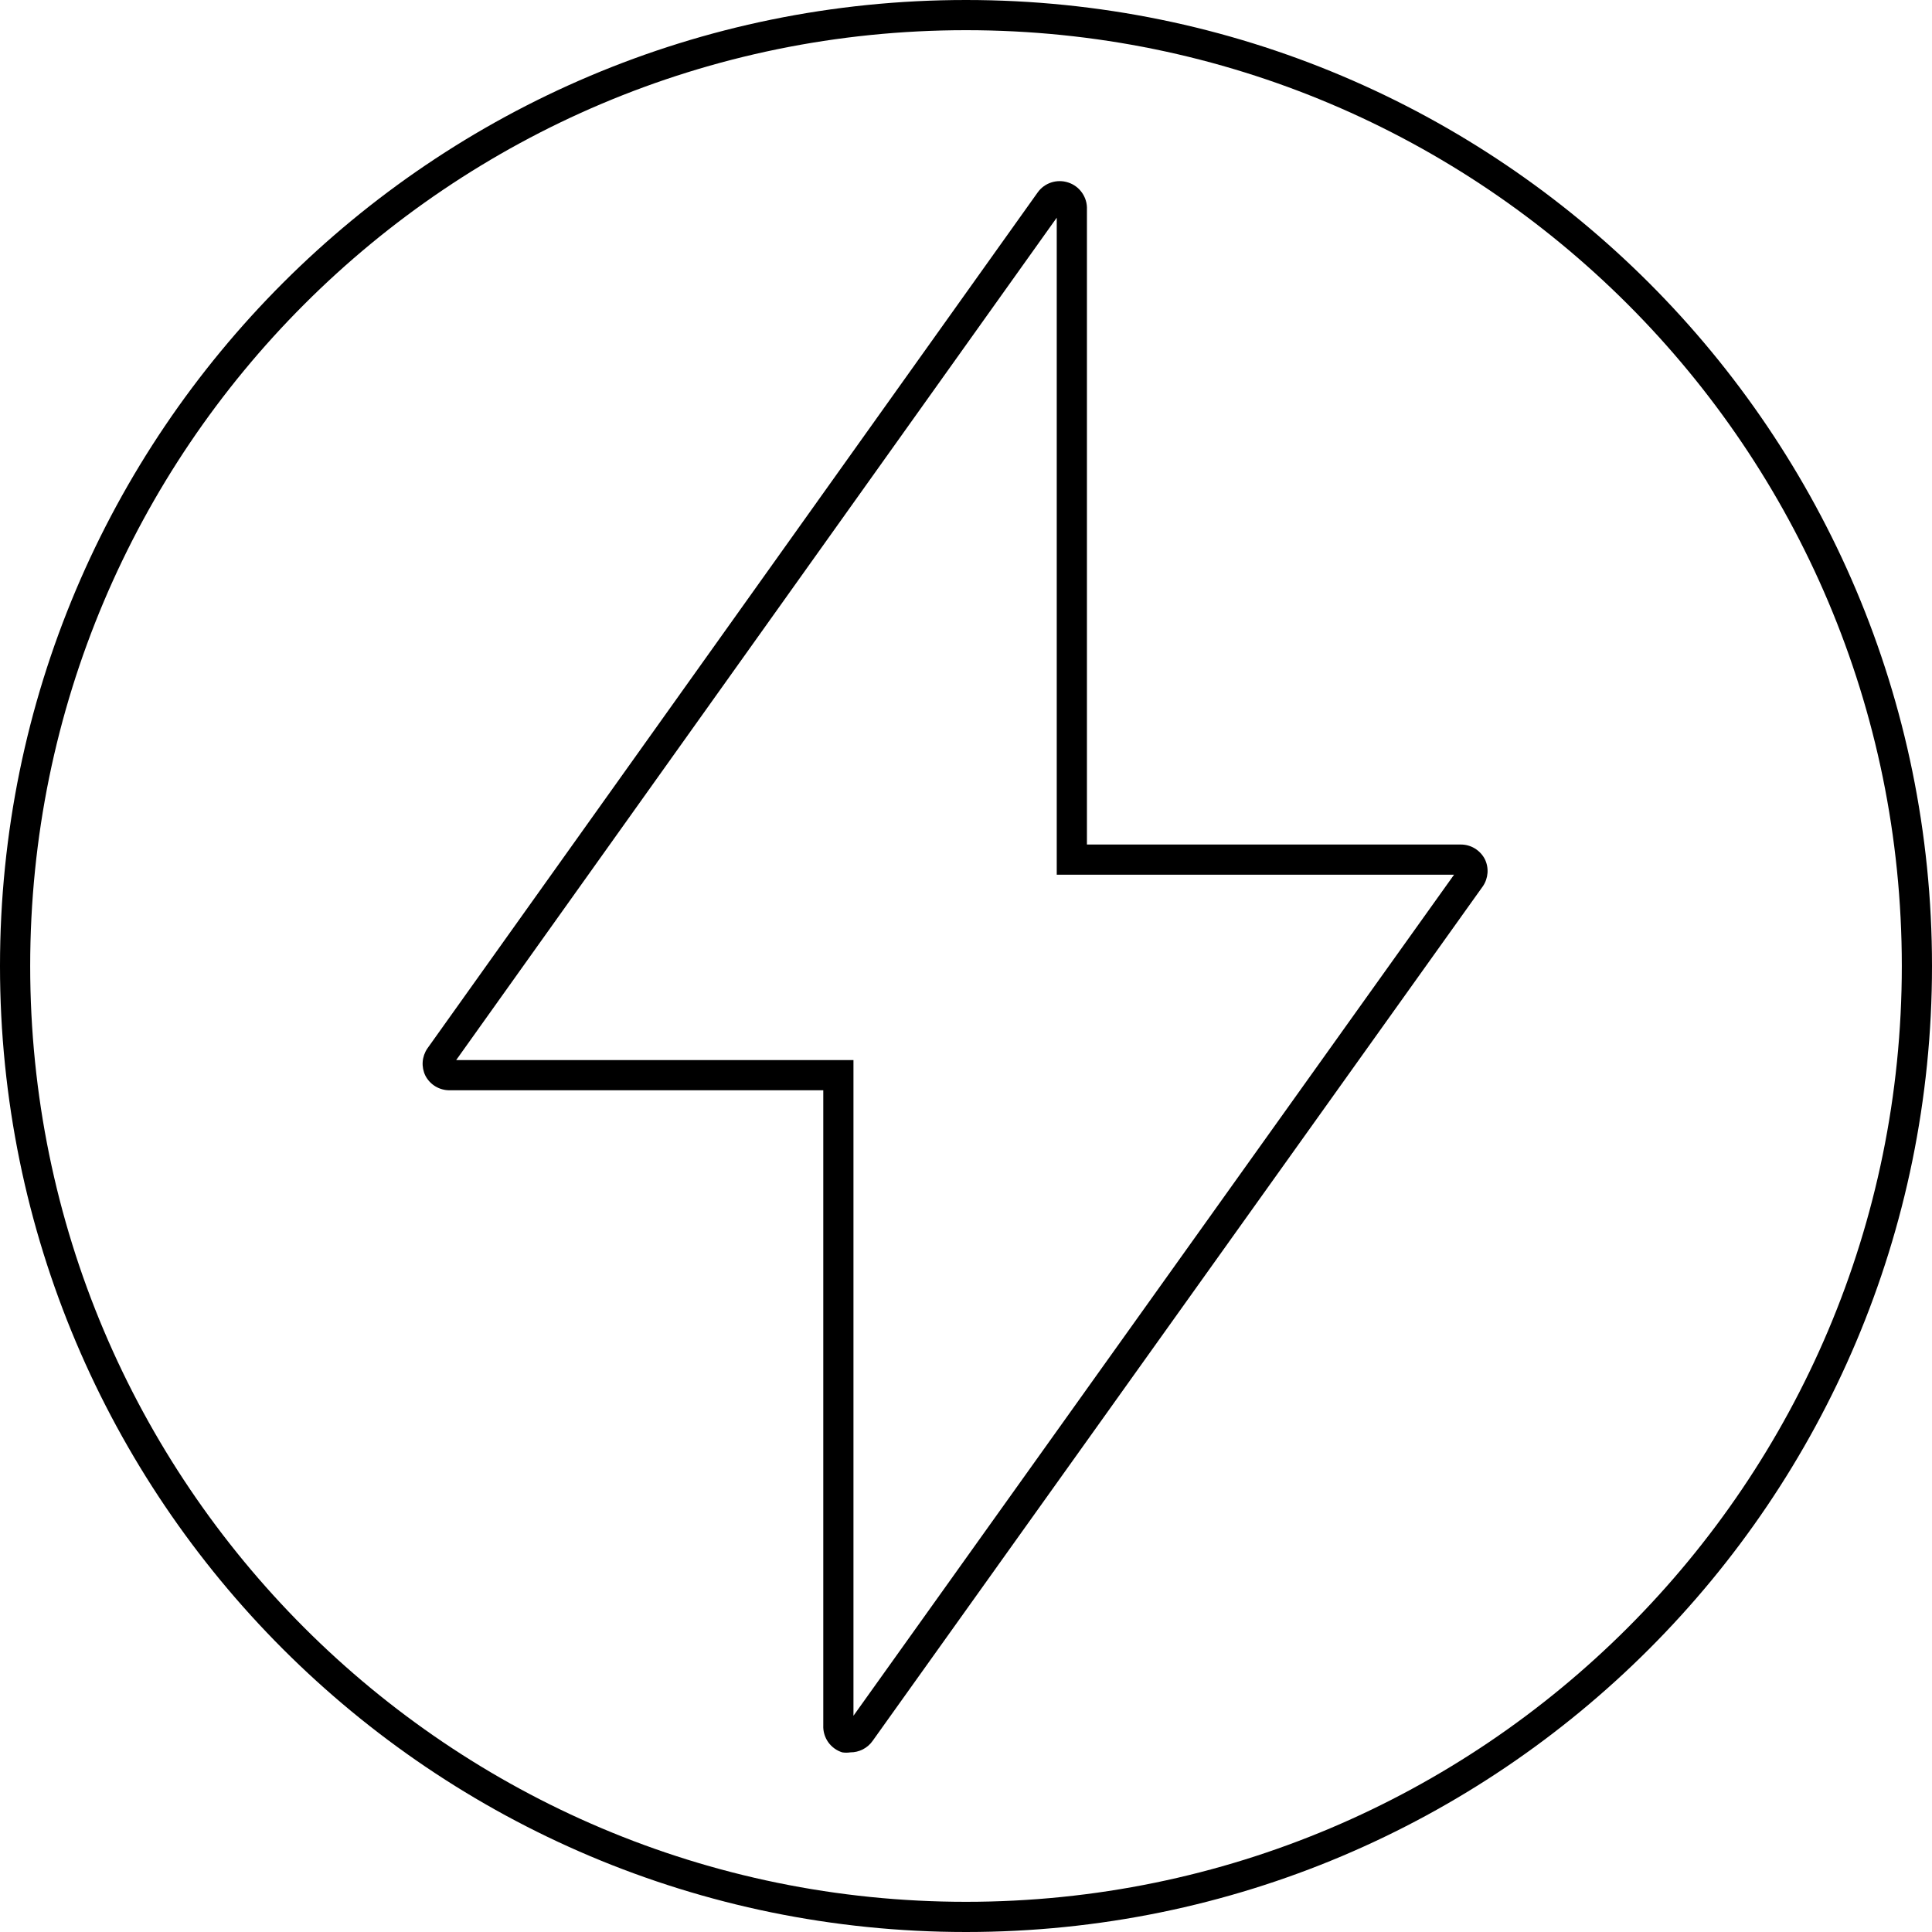
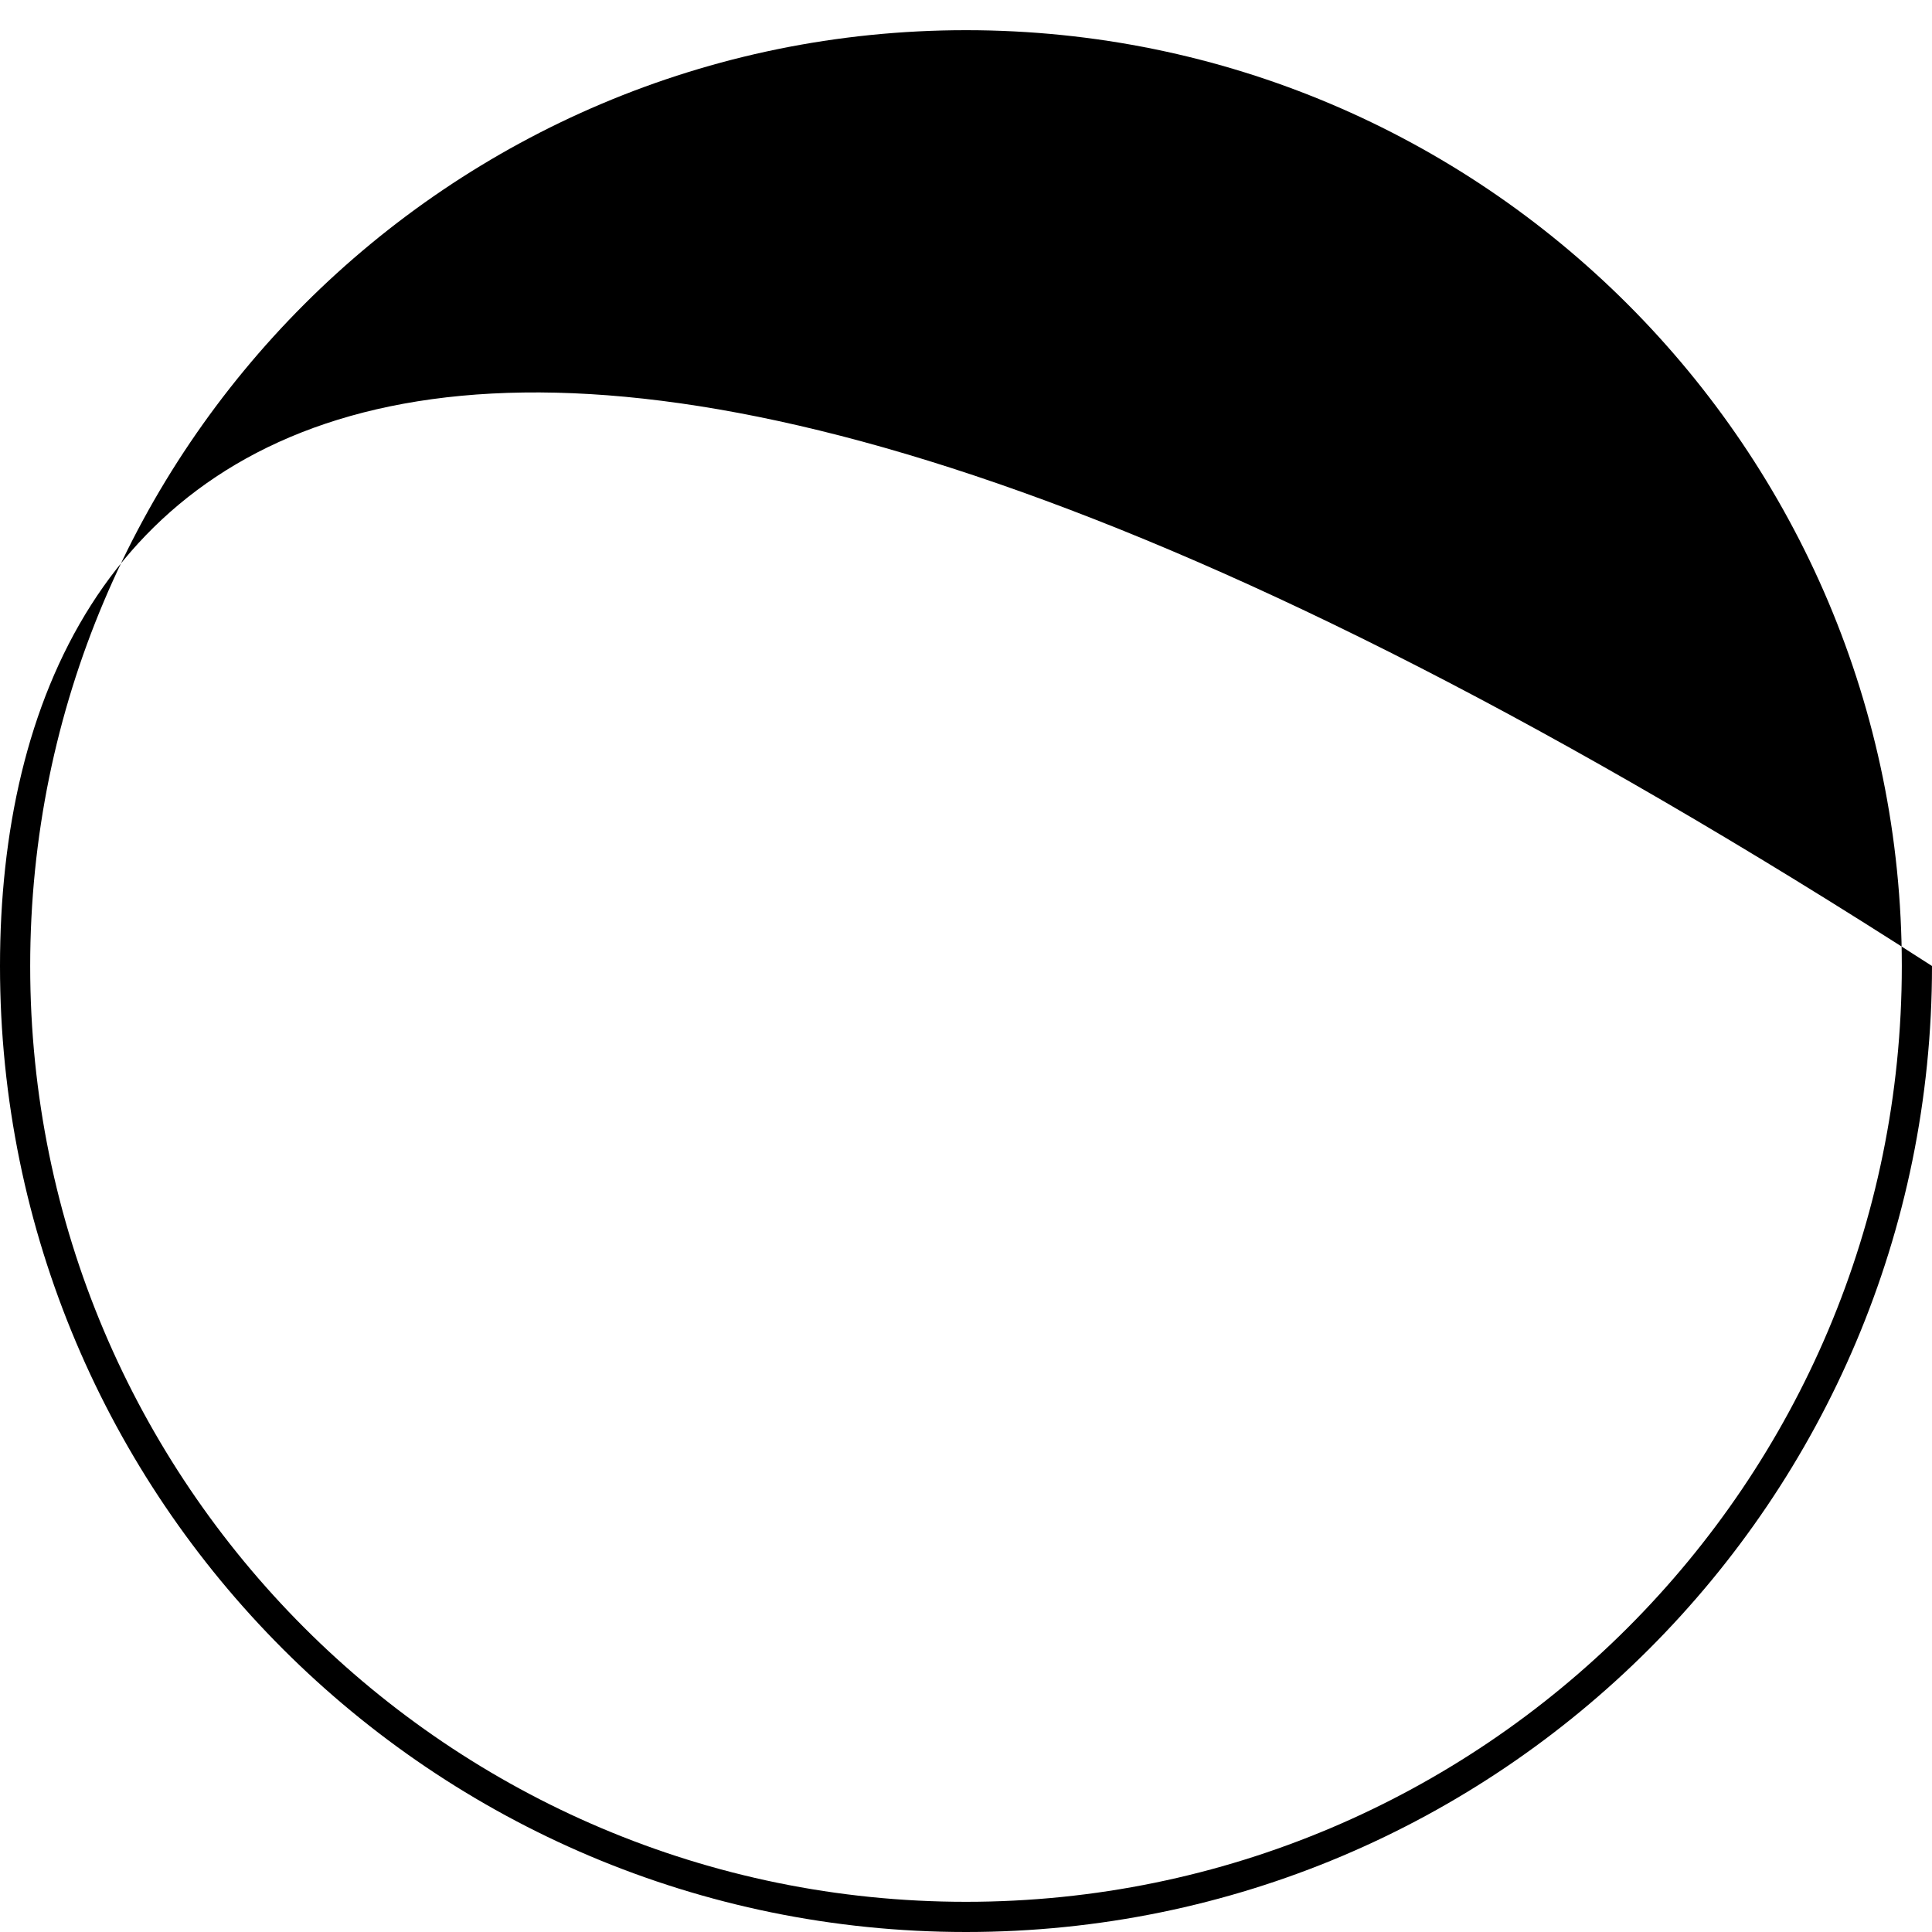
<svg xmlns="http://www.w3.org/2000/svg" fill="none" viewBox="0 0 64 64" height="64" width="64">
-   <path fill="black" d="M32 63C49.121 63 63 49.121 63 32C63 14.879 49.121 1 32 1C14.879 1 1 14.879 1 32C1 49.121 14.879 63 32 63ZM32 64C49.673 64 64 49.673 64 32C64 14.327 49.673 0 32 0C14.327 0 0 14.327 0 32C0 49.673 14.327 64 32 64Z" clip-rule="evenodd" fill-rule="evenodd" />
-   <path fill="black" d="M28.904 57.673L49.124 29.356C49.212 29.226 49.264 29.074 49.276 28.916C49.287 28.759 49.256 28.601 49.187 28.46C49.111 28.314 48.996 28.191 48.855 28.105C48.715 28.02 48.553 27.975 48.388 27.976H36.006V6.94C36.015 6.742 35.958 6.547 35.844 6.385C35.731 6.222 35.567 6.102 35.378 6.043C35.197 5.985 35.002 5.986 34.822 6.045C34.641 6.105 34.484 6.22 34.374 6.375L14.154 34.736C14.066 34.867 14.013 35.019 14.002 35.176C13.991 35.334 14.022 35.491 14.091 35.633C14.167 35.779 14.281 35.902 14.422 35.987C14.563 36.072 14.725 36.117 14.889 36.117H27.272V57.153C27.263 57.35 27.32 57.546 27.433 57.708C27.547 57.87 27.711 57.99 27.9 58.049C27.989 58.063 28.08 58.063 28.169 58.049C28.313 58.05 28.454 58.016 28.582 57.951C28.71 57.885 28.821 57.79 28.904 57.673ZM28.272 56.837L48.167 28.976H35.006V7.211L15.111 35.117H28.272V56.837Z" clip-rule="evenodd" fill-rule="evenodd" />
+   <path fill="black" d="M32 63C49.121 63 63 49.121 63 32C63 14.879 49.121 1 32 1C14.879 1 1 14.879 1 32C1 49.121 14.879 63 32 63ZM32 64C49.673 64 64 49.673 64 32C14.327 0 0 14.327 0 32C0 49.673 14.327 64 32 64Z" clip-rule="evenodd" fill-rule="evenodd" />
</svg>